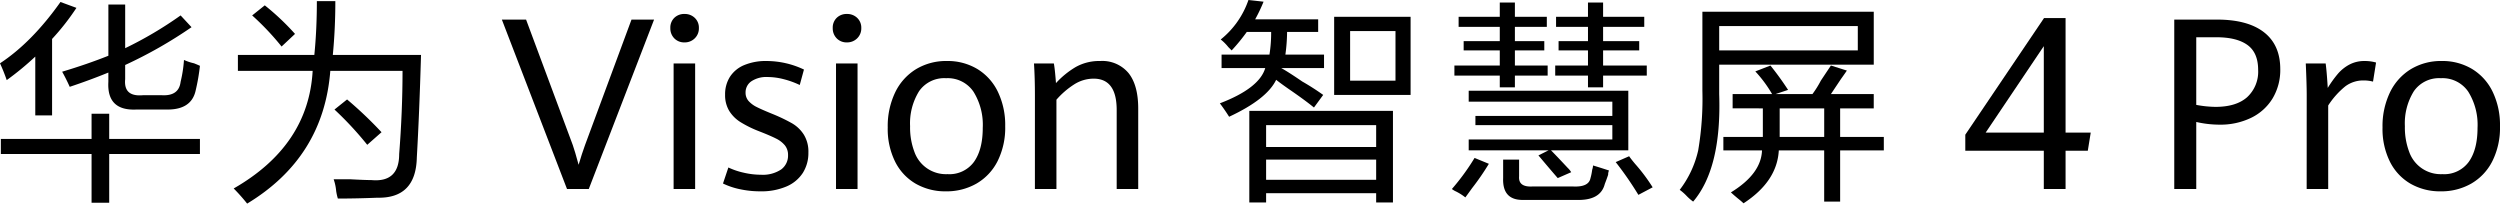
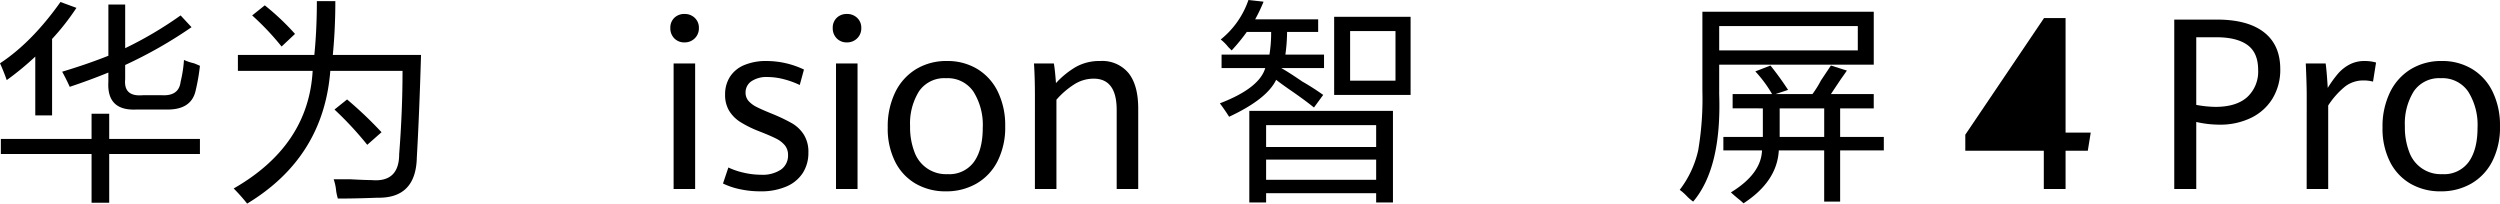
<svg xmlns="http://www.w3.org/2000/svg" width="589.524" height="48.009" viewBox="0 0 589.524 48.009">
  <g transform="translate(0 0)">
    <path d="M1.585,23.122A41.54,41.54,0,0,0,0,19.16Q7.526,14.21,14.263,4.7l3.763,1.386a56.487,56.487,0,0,1-5.745,7.329V31.442H8.32V17.575a68.117,68.117,0,0,1-6.735,5.547M.2,40.553V36.988H21.592V31.045h4.16v5.942H47.145v3.566H25.752v11.49h-4.16V40.553ZM16.441,24.706q-.793-1.783-1.783-3.566,5.943-1.783,10.9-3.763V5.294h3.961v10.3A90.242,90.242,0,0,0,42.589,7.869l2.576,2.774a104.9,104.9,0,0,1-15.649,8.914v3.367q-.4,4.16,4.16,3.764h4.556q3.96.2,4.358-3.17a30.322,30.322,0,0,0,.793-5.15,11.991,11.991,0,0,0,2.377.792q.988.4,1.386.594a46.686,46.686,0,0,1-.991,5.745q-.993,4.754-7.131,4.555H32.288q-7.131.4-6.735-6.537V21.339q-4.36,1.783-9.112,3.367" transform="translate(0 -4.231)" />
    <path d="M555.714,50.448a43.45,43.45,0,0,0-3.169-3.566q17.628-10.1,18.62-27.732H553.536V15.387h18.026q.595-5.943.594-12.678h4.358q0,6.538-.594,12.678h20.8q-.4,13.867-.991,24.167-.2,9.7-9.31,9.508-4.754.195-9.31.2a12.3,12.3,0,0,1-.4-1.783,11.538,11.538,0,0,0-.594-2.774h3.763q3.566.195,5.151.2,6.536.593,6.537-6.141.79-10.1.792-19.61H575.325q-1.587,20.4-19.61,31.3m8.122-37.043A62.073,62.073,0,0,0,556.9,6.077L559.874,3.7a58.107,58.107,0,0,1,7.131,6.735Zm20.2,23.177a78.821,78.821,0,0,0-7.725-8.32l2.971-2.377a94.443,94.443,0,0,1,8.122,7.725Z" transform="translate(-497.437 -2.439)" />
    <path d="M2887.021,11.887c-.134-.13-.4-.4-.792-.792a10.967,10.967,0,0,0-1.783-1.783A20.431,20.431,0,0,0,2890.982,0l3.566.4a38.991,38.991,0,0,1-1.981,4.16h14.857V7.529h-7.33a41.154,41.154,0,0,1-.4,5.348h9.112v3.169h-10.1q1.783.993,4.952,3.169a57.991,57.991,0,0,1,4.952,3.17l-2.179,2.971q-2.182-1.783-5.942-4.358-1.982-1.383-2.971-2.178-2.182,4.559-11.093,8.715-.993-1.583-2.179-3.169,9.308-3.565,10.7-8.32h-10.3V12.878h11.291a32.834,32.834,0,0,0,.4-5.348h-5.744a43.783,43.783,0,0,1-3.566,4.358m4.16,35.854V26.149h33.873V47.741h-3.962V45.562h-25.95v2.179Zm3.961-13.074h25.95V29.517h-25.95Zm0,7.725h25.95V37.639h-25.95Zm16.045-38.429h18.026V22.386h-18.026Zm3.764,15.054h10.7V7.331h-10.7Z" transform="translate(-2596.587 -0.002)" />
-     <path d="M3435.985,51.916a12.5,12.5,0,0,0-2.179-1.387,4.633,4.633,0,0,1-.99-.594,53.248,53.248,0,0,0,5.348-7.329l3.368,1.386a58.638,58.638,0,0,1-3.961,5.745c-.663.922-1.189,1.65-1.585,2.179M3434.4,11.7V9.328h9.706V5.96h3.565V9.328h7.528V11.7h-7.528v3.367h6.933v2.179h-6.933v3.566h7.725v2.377h-7.725v2.774h-3.565V23.193h-10.7V20.816h10.7V17.251h-8.518V15.072h8.518V11.7Zm2.377,29.119V38.248h33.873V34.881h-32.288V32.7h32.288V29.334h-33.873V26.759h37.637V40.823H3456.19q1.189,1.188,3.962,4.16a4.308,4.308,0,0,1,.792.991l-3.169,1.386q-1.389-1.583-4.556-5.348l2.377-1.189Zm13.074,11.687q-5.154.195-4.952-5.151V43h3.763v3.961q-.2,2.572,3.169,2.377h9.508q3.761.195,4.16-1.981a13.086,13.086,0,0,0,.4-1.981,3.32,3.32,0,0,0,.2-.991q1.978.595,3.764,1.189a2.2,2.2,0,0,0-.2.991c-.266.792-.529,1.516-.792,2.178q-.994,3.96-6.735,3.764Zm7.527-40.806V9.328h7.527V5.96h3.565V9.328h9.706V11.7h-9.706v3.367h8.517v2.179h-8.517v3.566h10.3v2.377h-10.3v2.774h-3.565V23.193h-7.726V20.816h7.726V17.251h-6.933V15.072h6.933V11.7Zm19.413,39.617a78.656,78.656,0,0,0-5.349-7.725l3.169-1.387q.395.595,1.386,1.783a41.974,41.974,0,0,1,4.16,5.547Z" transform="translate(-3090.444 -5.366)" />
    <path d="M3974.622,72.578a11.7,11.7,0,0,1-1.585-1.386,11.506,11.506,0,0,0-1.585-1.386,23.9,23.9,0,0,0,4.358-9.31,72.423,72.423,0,0,0,.99-14.064V27.811h40.41V40.29h-36.448v6.932q.594,17.433-6.14,25.355m6.14-35.655h32.685V31.178h-32.685Zm3.169,13.668V47.223h9.31a29.645,29.645,0,0,0-3.961-5.348l3.565-1.386a68.892,68.892,0,0,1,4.16,5.745l-2.971.99h8.715a23.108,23.108,0,0,0,1.981-3.169q1.582-2.377,2.377-3.566l3.763,1.189c-.266.4-.727,1.059-1.386,1.981q-1.588,2.377-2.377,3.566h10.1v3.368h-7.924v6.735h10.3V60.5h-10.3V72.578h-3.764V60.5h-10.7q-.4,7.331-8.32,12.479-.4-.4-1.386-1.189-1.189-.993-1.585-1.386,7.132-4.36,7.33-9.9h-9.112v-3.17h9.31V50.591Zm11.094,5.745v.99h10.5V50.591h-10.5Z" transform="translate(-3575.36 -25.037)" />
-     <path d="M1186.561,46.315h5.711l11.009,29.577q.5,1.407,1.38,4.662.8-2.7,1.518-4.662l10.953-29.577h5.325l-15.4,39.951h-5.132Z" transform="translate(-1068.219 -41.696)" />
    <path d="M1585.858,38.789a3.329,3.329,0,0,1-.938-2.442,3.193,3.193,0,0,1,.938-2.4,3.3,3.3,0,0,1,2.4-.91,3.372,3.372,0,0,1,2.428.924,3.158,3.158,0,0,1,.966,2.386,3.255,3.255,0,0,1-.98,2.442,3.327,3.327,0,0,1-2.414.952,3.222,3.222,0,0,1-2.4-.952m-.166,5.918h5.077V74.312h-5.077Z" transform="translate(-1426.848 -29.742)" />
    <path d="M1713.38,174.471a17.168,17.168,0,0,1-3.973-1.339l1.269-3.779a16.757,16.757,0,0,0,3.614,1.228,18.064,18.064,0,0,0,4.056.483,7.777,7.777,0,0,0,4.773-1.242,4.037,4.037,0,0,0,1.628-3.393,3.555,3.555,0,0,0-.731-2.276,6.27,6.27,0,0,0-2.111-1.628q-1.38-.7-4.083-1.752a25.8,25.8,0,0,1-4.318-2.138,8.238,8.238,0,0,1-2.649-2.663,7.171,7.171,0,0,1-.951-3.78,7.674,7.674,0,0,1,1.145-4.222,7.33,7.33,0,0,1,3.352-2.759,13.246,13.246,0,0,1,5.325-.965,20.636,20.636,0,0,1,8.774,2.014l-.994,3.642a20.432,20.432,0,0,0-3.821-1.38,15.337,15.337,0,0,0-3.739-.5,6.388,6.388,0,0,0-3.849,1.008,3.152,3.152,0,0,0-1.365,2.662,2.915,2.915,0,0,0,.7,1.973,6.314,6.314,0,0,0,1.959,1.448q1.255.634,3.849,1.683a40.1,40.1,0,0,1,4.47,2.152,8.167,8.167,0,0,1,2.745,2.635,7.6,7.6,0,0,1,1.09,4.235,8.76,8.76,0,0,1-1.311,4.814,8.6,8.6,0,0,1-3.863,3.2,15.007,15.007,0,0,1-6.166,1.145,22.425,22.425,0,0,1-4.828-.51" transform="translate(-1538.919 -129.859)" />
    <path d="M1969.832,38.789a3.329,3.329,0,0,1-.938-2.442,3.193,3.193,0,0,1,.938-2.4,3.3,3.3,0,0,1,2.4-.91,3.371,3.371,0,0,1,2.428.924,3.158,3.158,0,0,1,.966,2.386,3.256,3.256,0,0,1-.98,2.442,3.328,3.328,0,0,1-2.414.952,3.222,3.222,0,0,1-2.4-.952m-.166,5.918h5.077V74.312h-5.077Z" transform="translate(-1772.526 -29.742)" />
    <path d="M2105.55,173.2a12.393,12.393,0,0,1-4.87-5.173,17.364,17.364,0,0,1-1.765-8.112,18.373,18.373,0,0,1,1.765-8.291,12.992,12.992,0,0,1,4.925-5.463,13.732,13.732,0,0,1,7.271-1.918,13.59,13.59,0,0,1,7.146,1.876,12.7,12.7,0,0,1,4.856,5.366,18.072,18.072,0,0,1,1.738,8.153,17.583,17.583,0,0,1-1.807,8.236,12.7,12.7,0,0,1-4.98,5.284,14.205,14.205,0,0,1-7.2,1.821,13.977,13.977,0,0,1-7.077-1.779m13.7-5.173q2.07-2.9,2.07-8.029a14.751,14.751,0,0,0-2.193-8.525,7.331,7.331,0,0,0-6.443-3.173,7.223,7.223,0,0,0-6.387,3.077,14.324,14.324,0,0,0-2.111,8.236,16.243,16.243,0,0,0,1.021,6.07,7.892,7.892,0,0,0,7.809,5.242,7.155,7.155,0,0,0,6.235-2.9" transform="translate(-1889.579 -129.859)" />
    <path d="M2444.932,152.384q0-4.165-.221-7.56h4.69q.166.938.3,2.346t.193,2.289a20.258,20.258,0,0,1,4.677-3.807,11.321,11.321,0,0,1,5.752-1.407,8.044,8.044,0,0,1,6.691,2.856q2.277,2.855,2.277,8.373v18.955h-5.077V155.8q0-7.393-5.435-7.394a8.543,8.543,0,0,0-4.608,1.366,19.417,19.417,0,0,0-4.166,3.6v21.052h-5.077Z" transform="translate(-2200.888 -129.859)" />
-     <path d="M4665.185,74h-18.513v-3.78l18.568-27.508h5.077V69.727h5.932l-.69,4.276h-5.242v9.023h-5.132Zm0-4.276V49.337l-13.713,20.39Z" transform="translate(-4183.236 -38.455)" />
+     <path d="M4665.185,74h-18.513v-3.78l18.568-27.508h5.077V69.727h5.932l-.69,4.276h-5.242v9.023h-5.132Zm0-4.276V49.337Z" transform="translate(-4183.236 -38.455)" />
    <path d="M5140.751,46.315h10.043q7.283,0,11.119,2.993t3.835,8.677a13.029,13.029,0,0,1-1.807,6.912,12.053,12.053,0,0,1-5.063,4.58,16.563,16.563,0,0,1-7.449,1.614,24.391,24.391,0,0,1-5.491-.635v15.81h-5.187Zm17.2,18.279a8.156,8.156,0,0,0,2.58-6.415q0-4.056-2.524-5.877t-7.326-1.821h-4.745V66.428a25.824,25.824,0,0,0,4.525.469q4.912,0,7.491-2.3" transform="translate(-4628.039 -41.696)" />
    <path d="M5451.913,152.274q0-2.483-.221-7.449h4.69q.167,1.242.3,2.994t.192,2.773a26.872,26.872,0,0,1,2.373-3.311,9.435,9.435,0,0,1,2.731-2.194,7.486,7.486,0,0,1,3.587-.841,9.552,9.552,0,0,1,2.7.358l-.717,4.5a8.635,8.635,0,0,0-2.208-.276,7.067,7.067,0,0,0-4.332,1.393,19.231,19.231,0,0,0-4.028,4.511v19.7h-5.077Z" transform="translate(-4907.968 -129.859)" />
    <path d="M5639.8,173.2a12.393,12.393,0,0,1-4.869-5.173,17.361,17.361,0,0,1-1.766-8.112,18.37,18.37,0,0,1,1.766-8.291,12.994,12.994,0,0,1,4.925-5.463,13.732,13.732,0,0,1,7.27-1.918,13.589,13.589,0,0,1,7.146,1.876,12.7,12.7,0,0,1,4.856,5.366,18.082,18.082,0,0,1,1.738,8.153,17.583,17.583,0,0,1-1.807,8.236,12.694,12.694,0,0,1-4.98,5.284,14.2,14.2,0,0,1-7.2,1.821,13.985,13.985,0,0,1-7.078-1.779m13.7-5.173q2.068-2.9,2.069-8.029a14.749,14.749,0,0,0-2.194-8.525,7.33,7.33,0,0,0-6.442-3.173,7.221,7.221,0,0,0-6.386,3.077,14.32,14.32,0,0,0-2.111,8.236,16.263,16.263,0,0,0,1.021,6.07,7.891,7.891,0,0,0,7.808,5.242,7.159,7.159,0,0,0,6.236-2.9" transform="translate(-5071.343 -129.859)" />
  </g>
</svg>